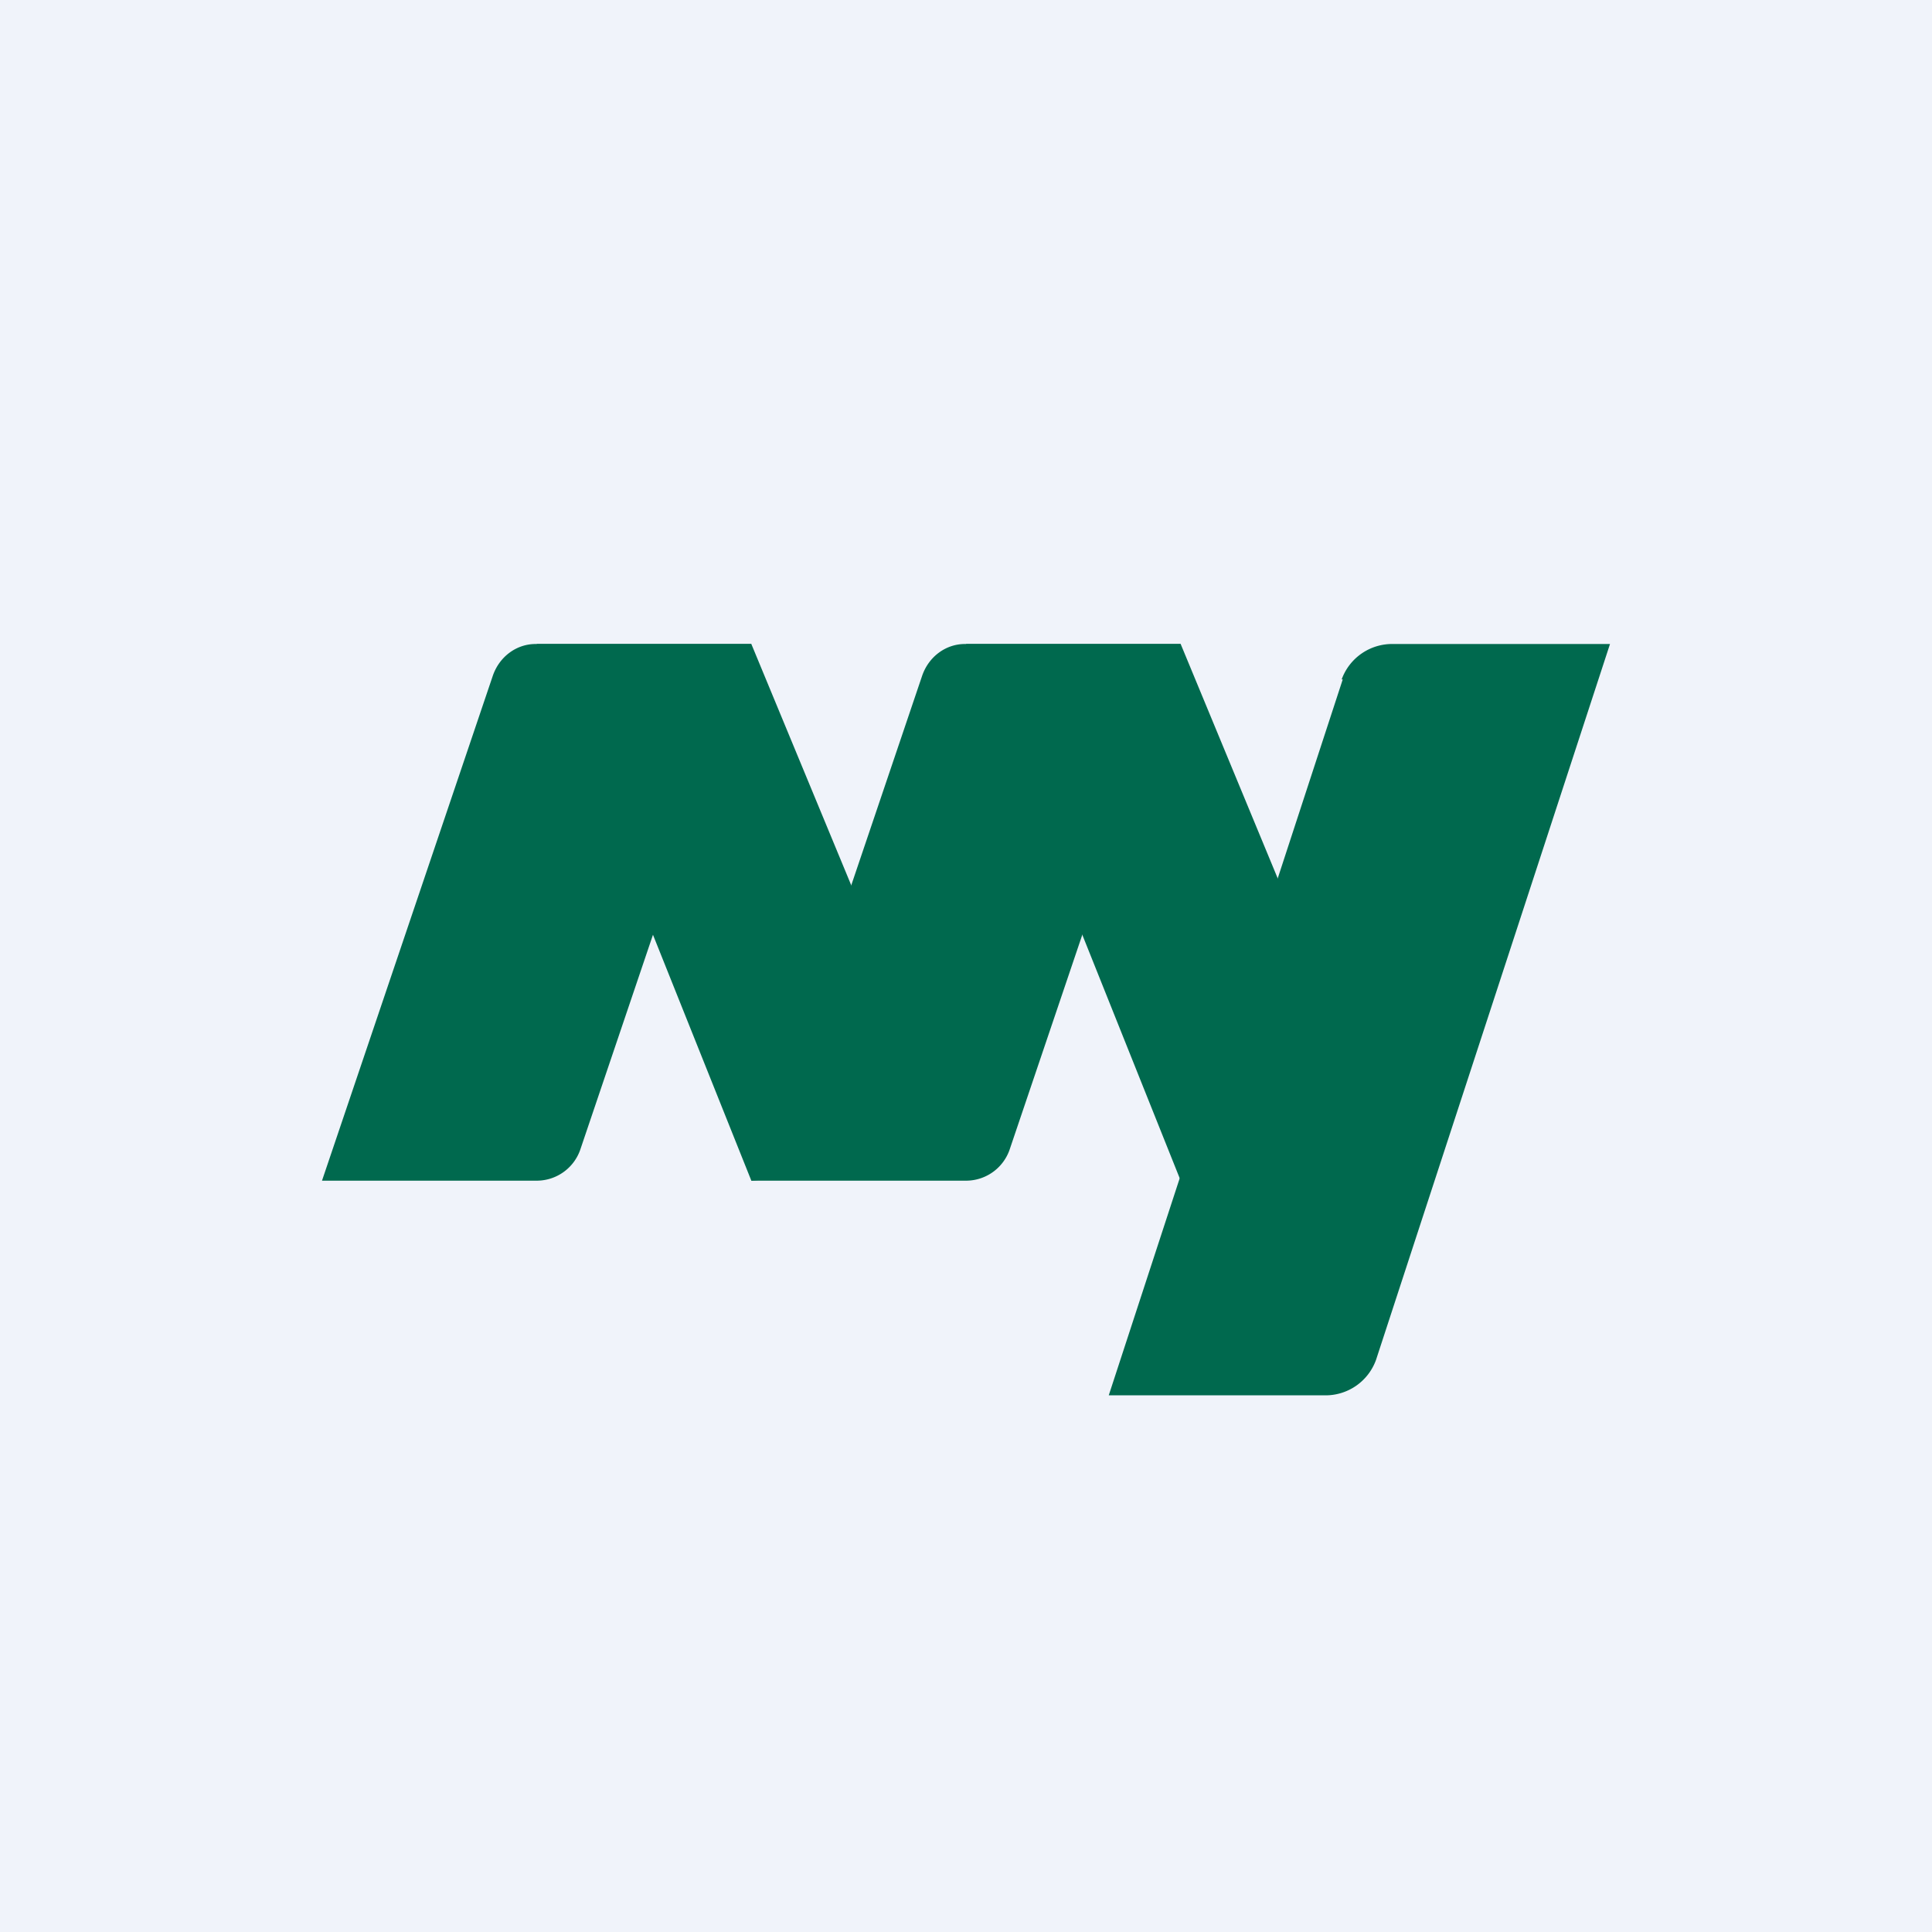
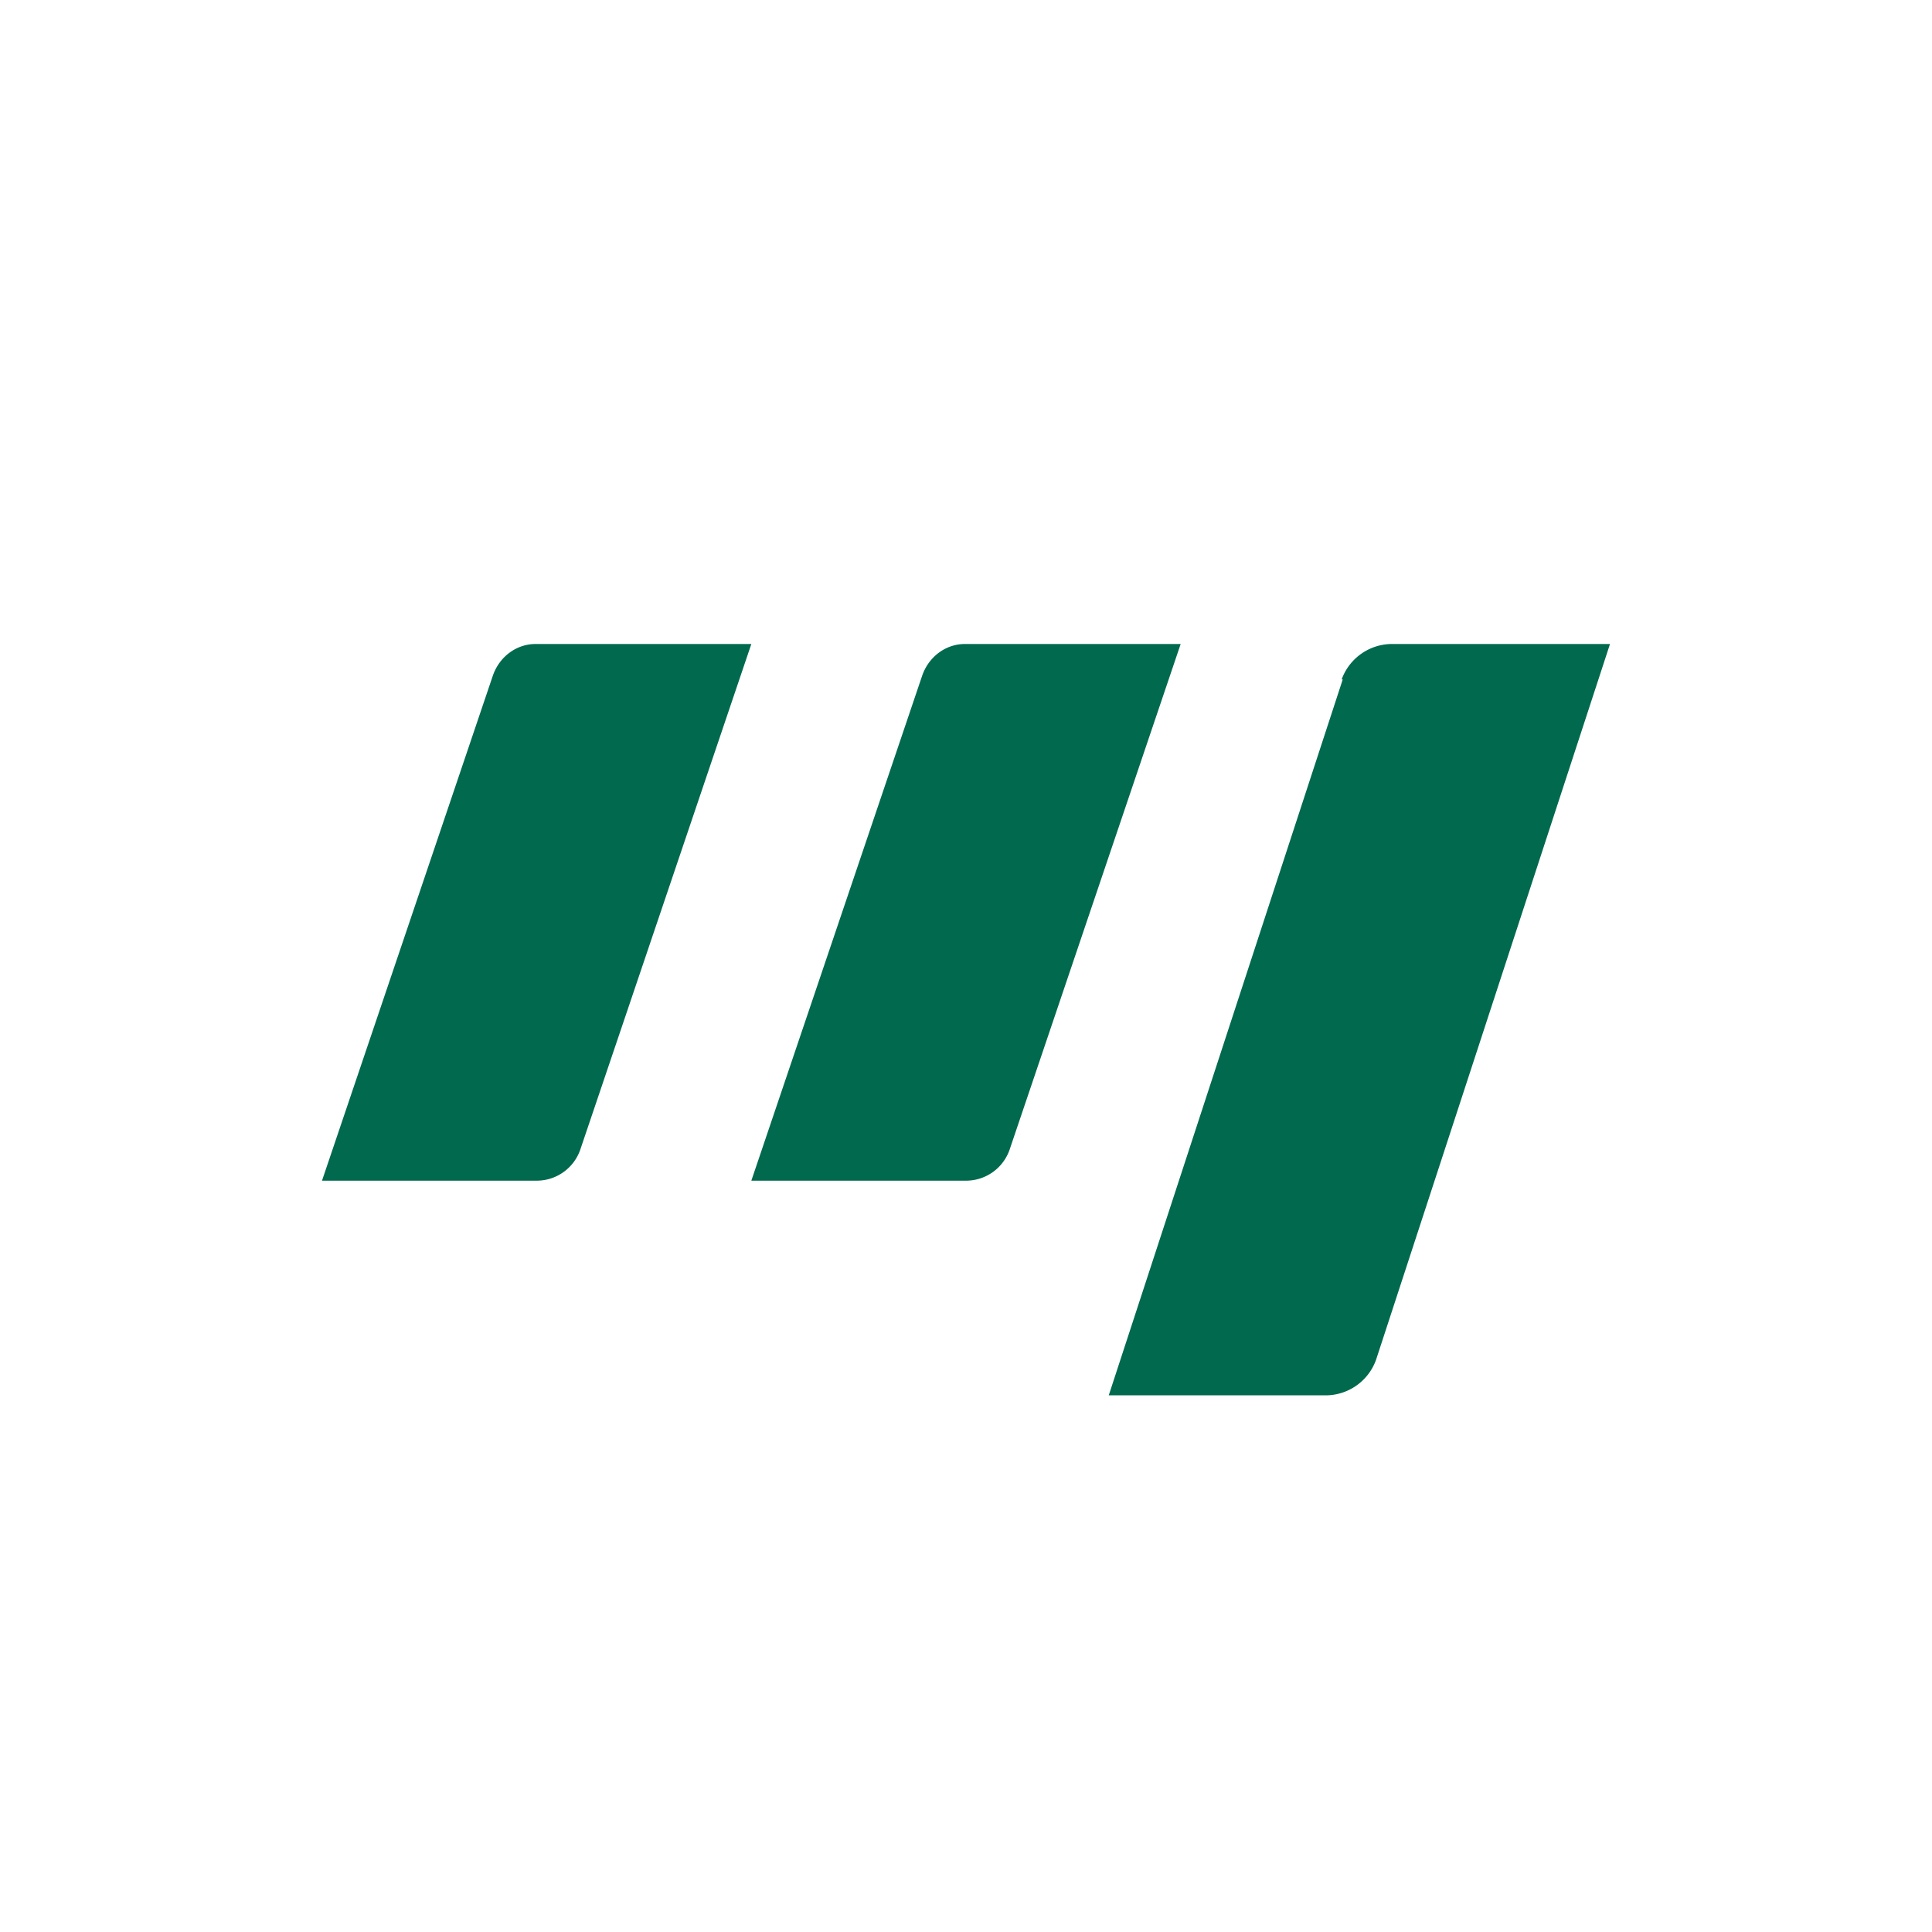
<svg xmlns="http://www.w3.org/2000/svg" width="18" height="18" viewBox="0 0 18 18">
-   <path fill="#F0F3FA" d="M0 0h18v18H0z" />
-   <path d="M5 6h2l2 4.83L7 11 5 6ZM9 6h2l2 4.83-2 .17-2-5Z" fill="#00694E" />
  <path d="M4.59 6.3c.06-.18.22-.3.4-.3H7l-1.59 4.7a.43.43 0 0 1-.4.3H3l1.59-4.7ZM8.59 6.3c.06-.18.22-.3.4-.3H11l-1.59 4.7a.43.43 0 0 1-.4.3H7l1.59-4.7ZM12.5 6.33a.5.5 0 0 1 .48-.33H15l-2.18 6.67a.5.5 0 0 1-.48.33h-2.01l2.18-6.67Z" fill="#00694E" />
</svg>